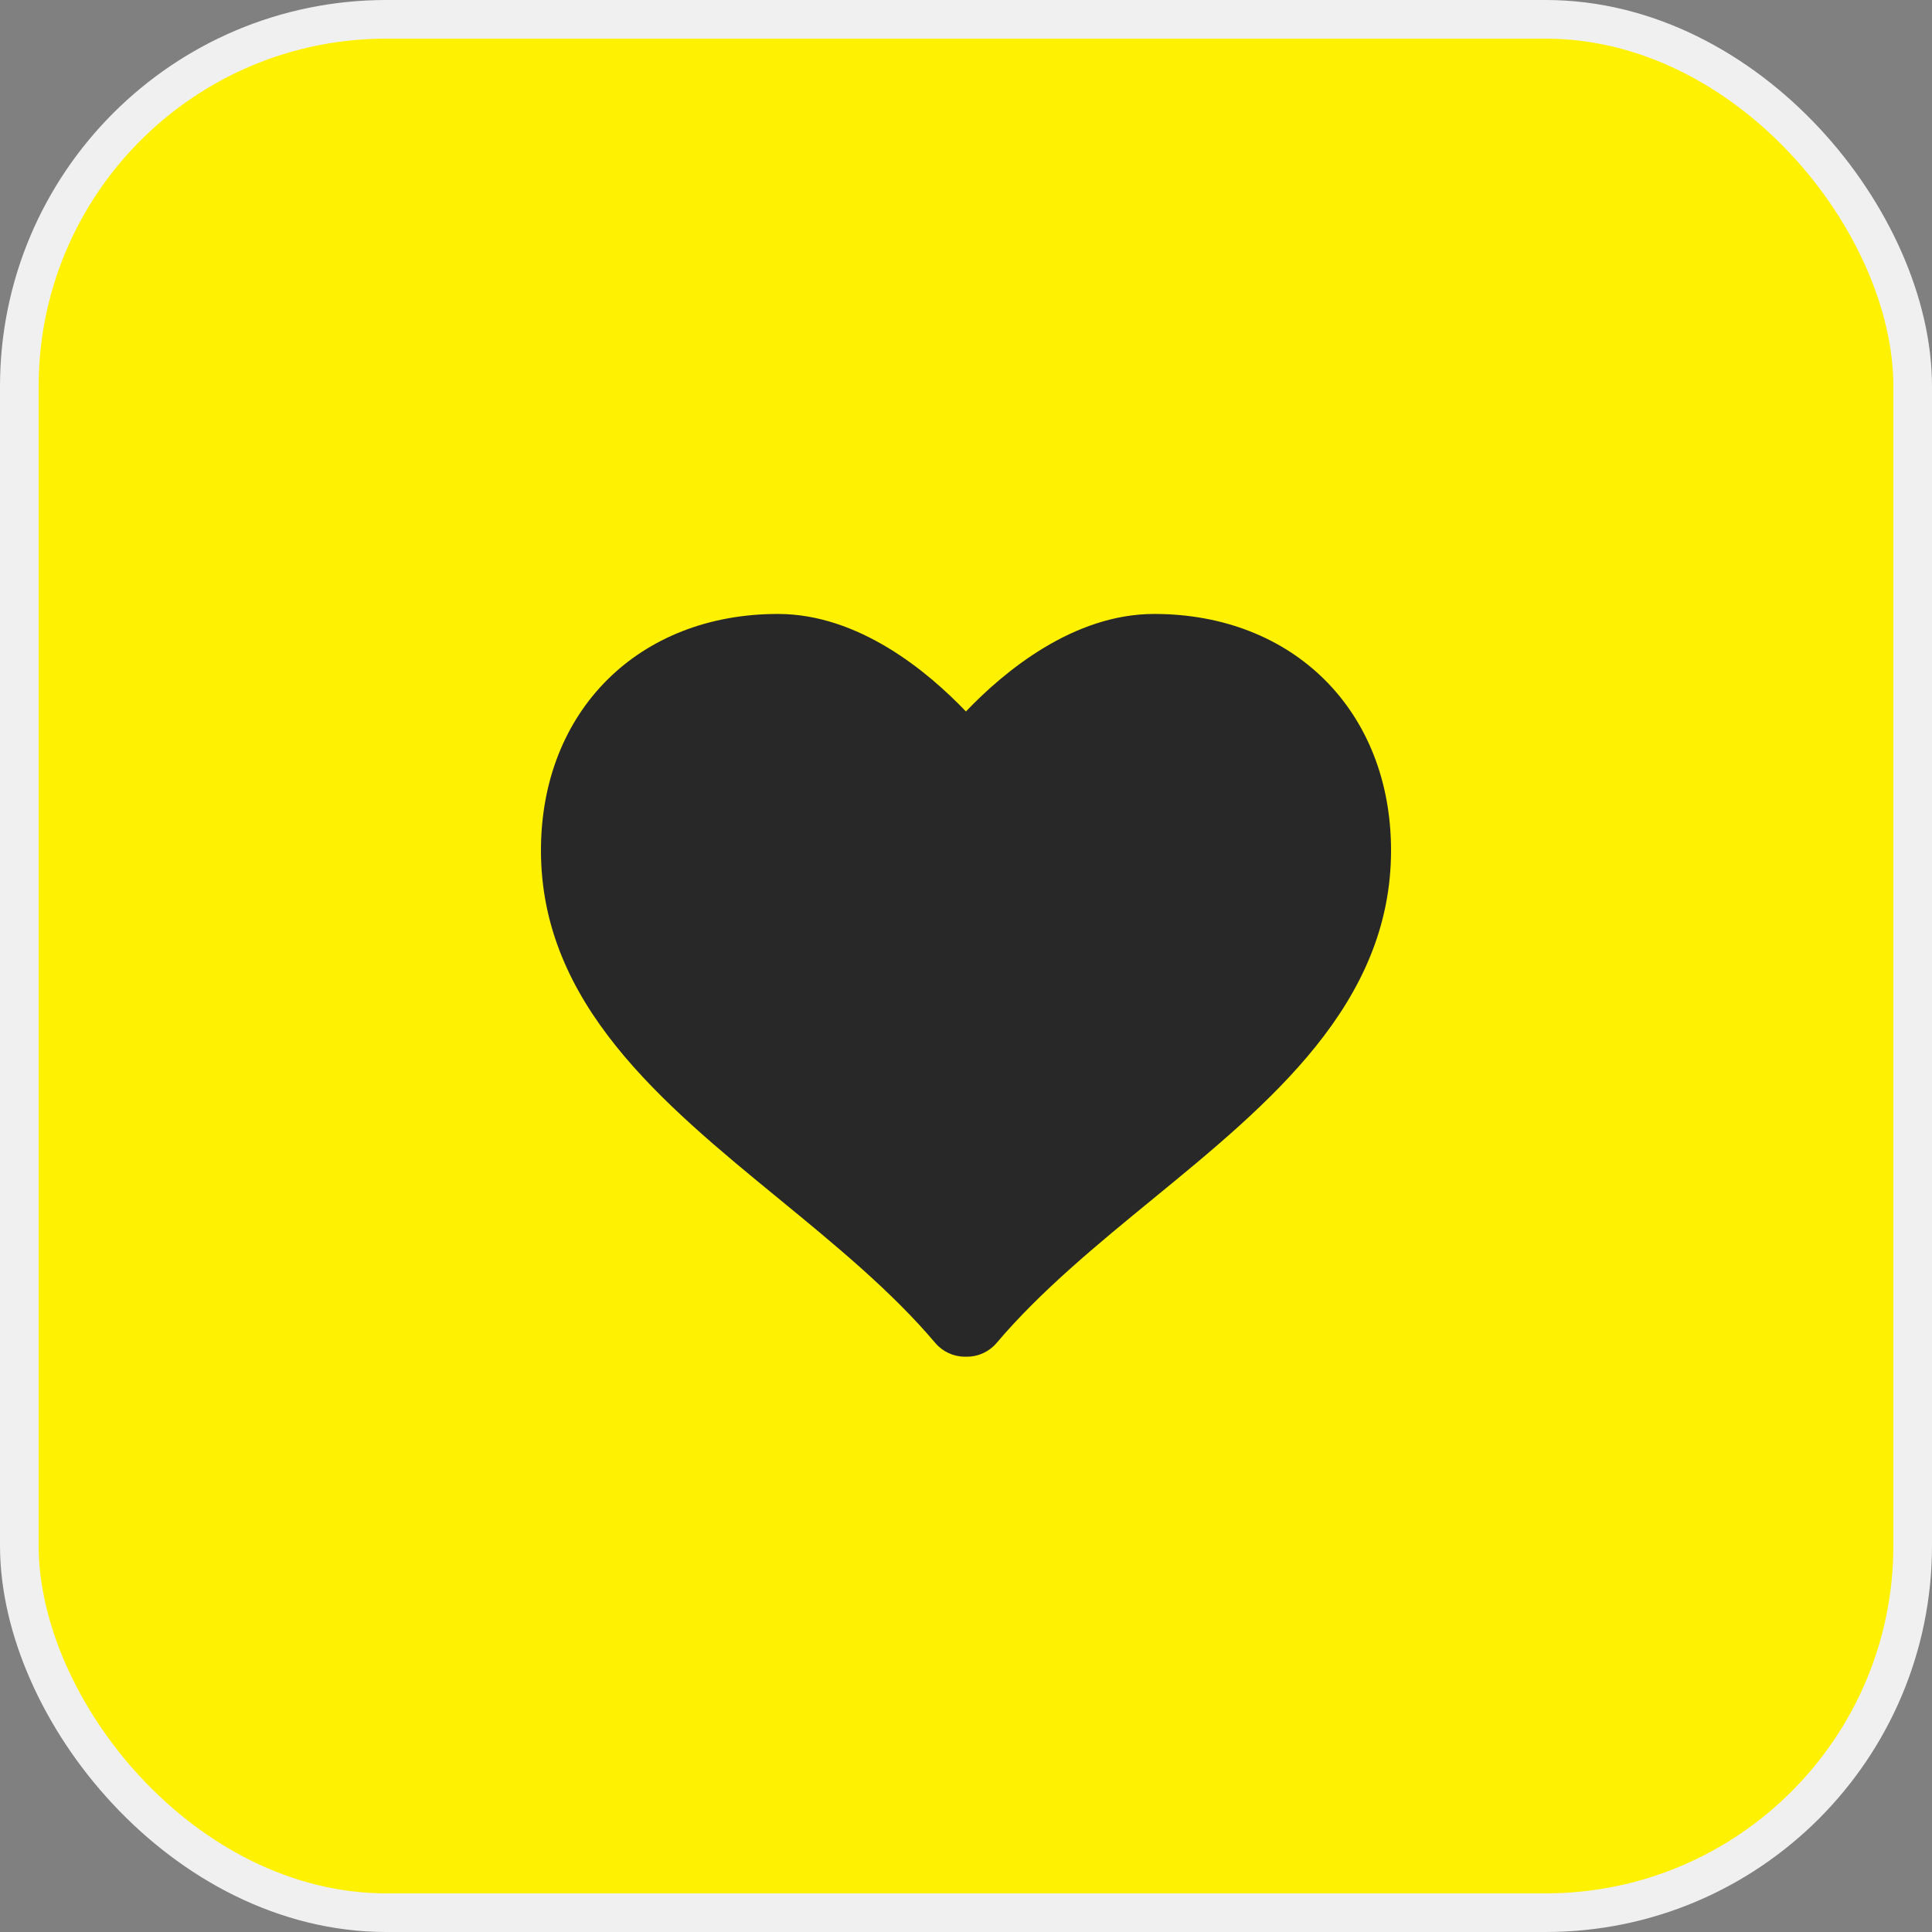
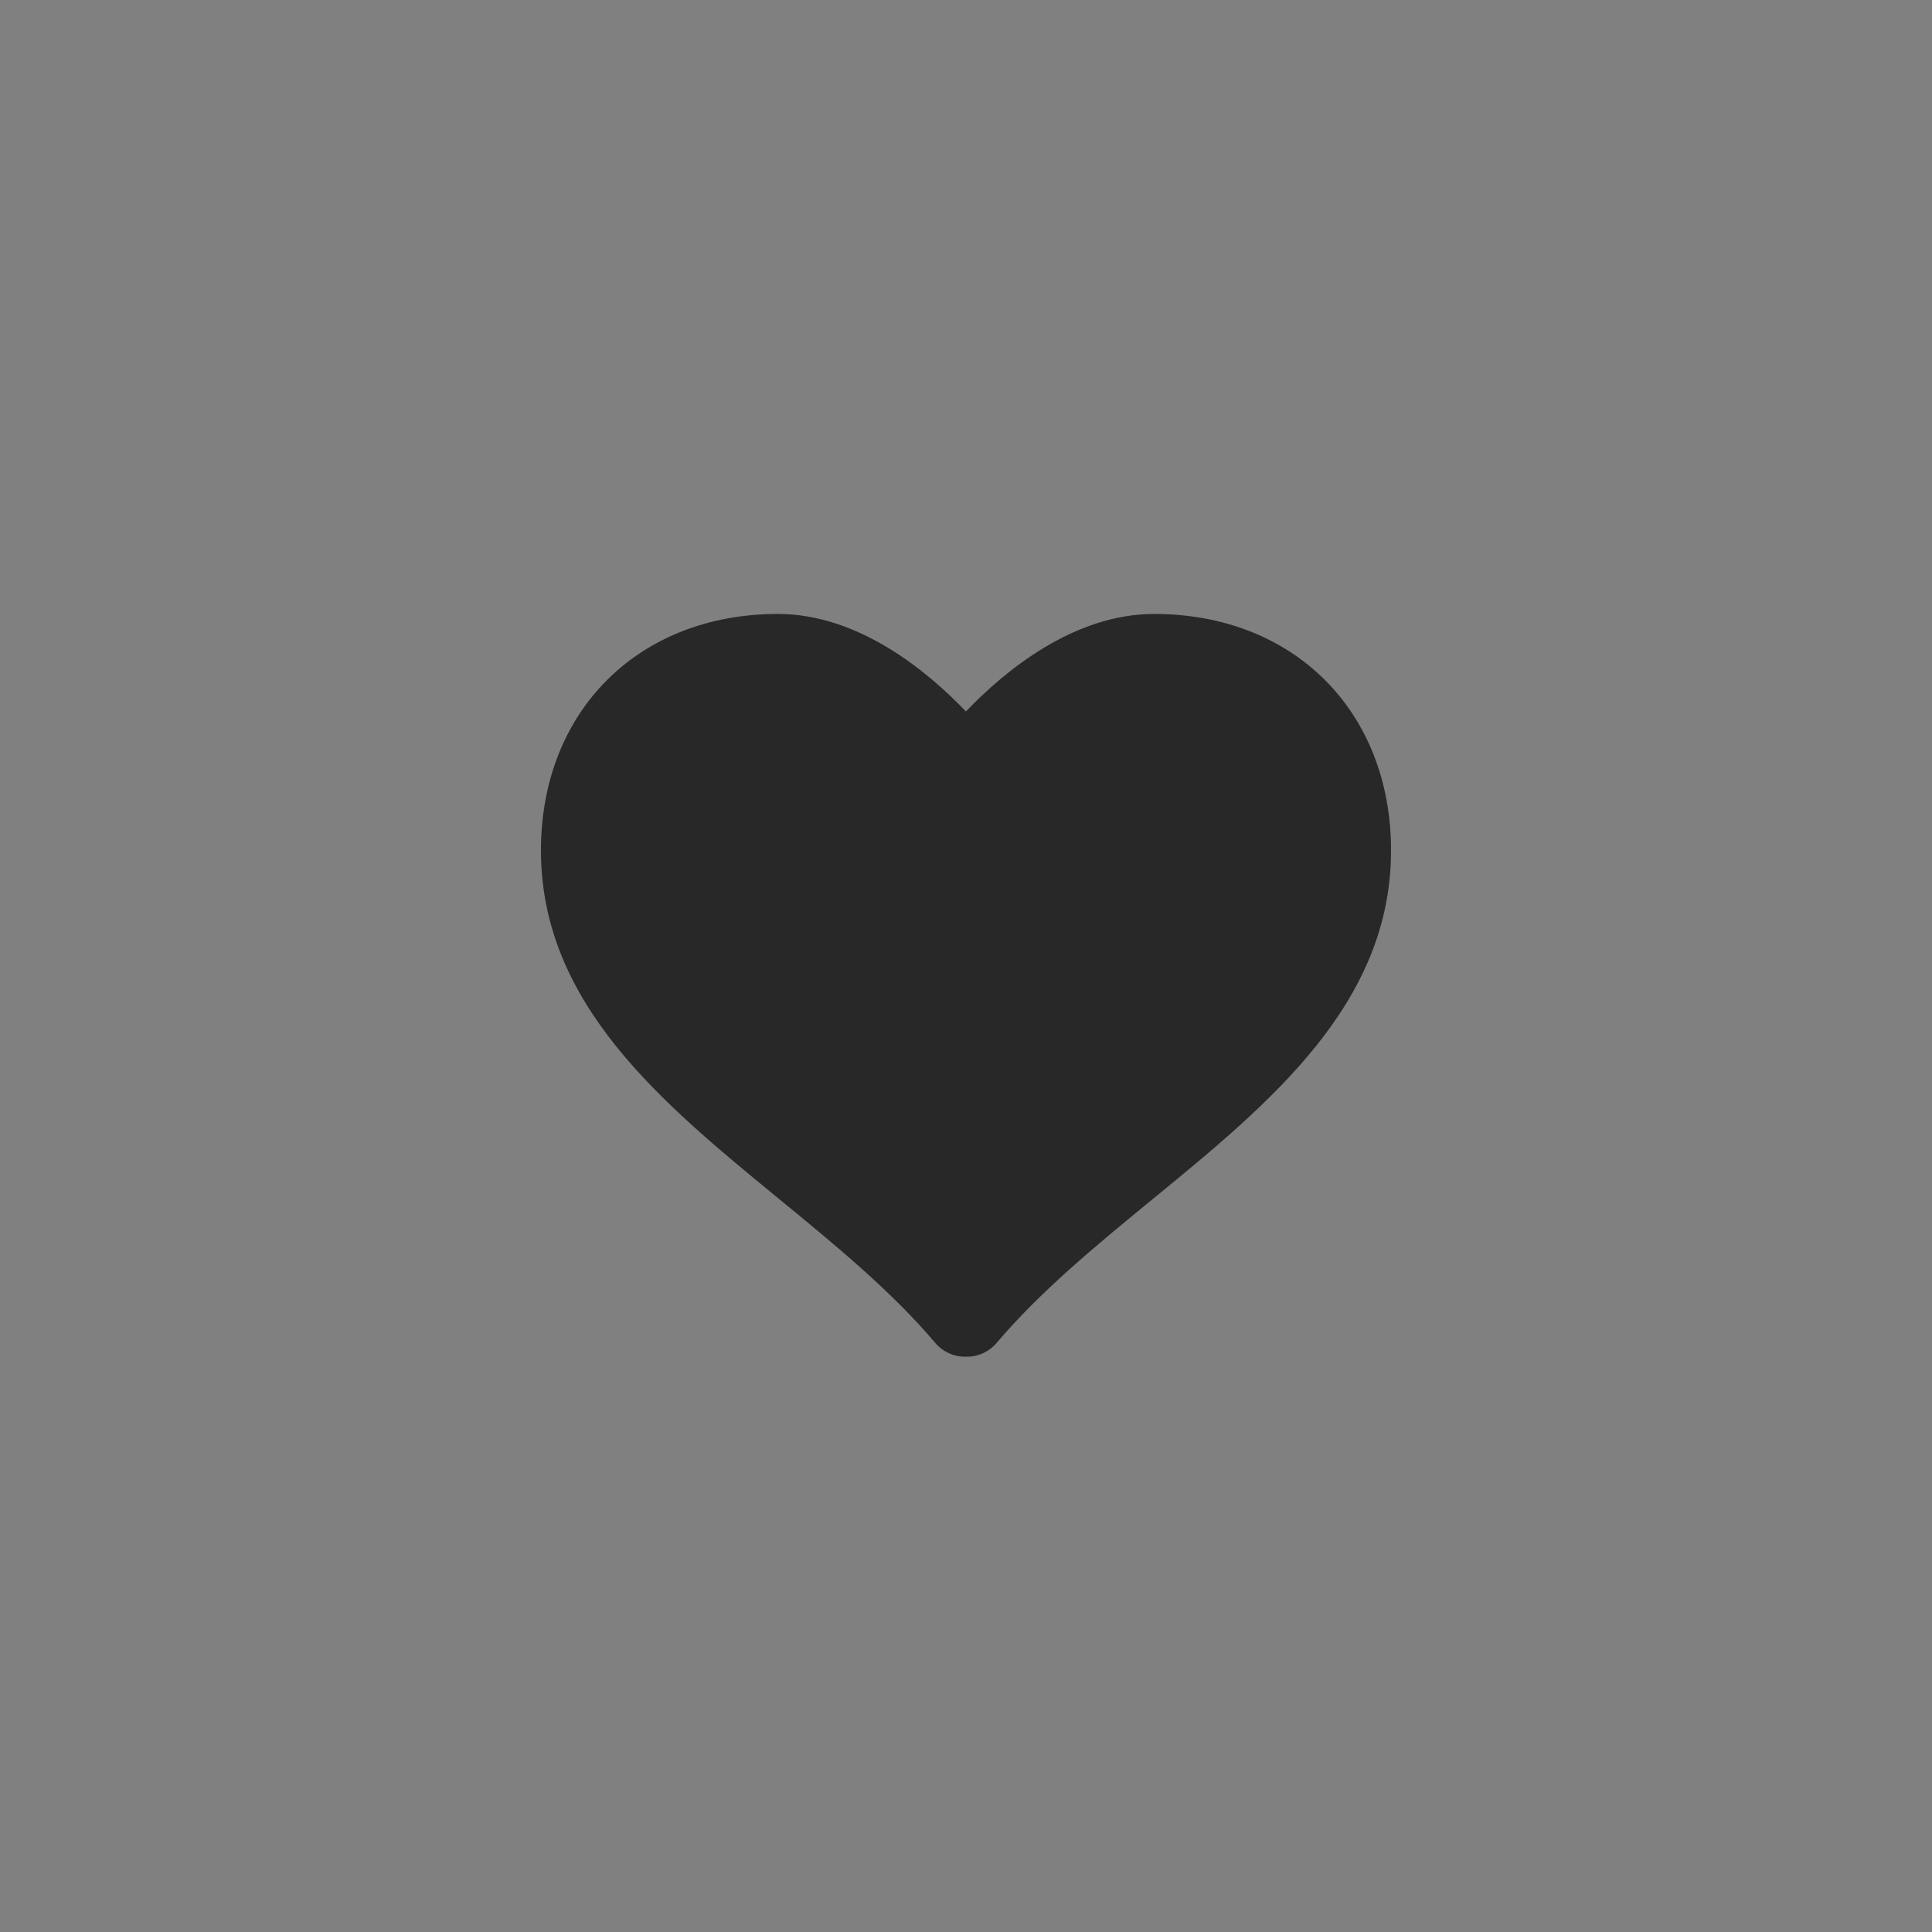
<svg xmlns="http://www.w3.org/2000/svg" width="50" height="50" fill="none">
  <rect width="100%" height="100%" fill="#808080" stroke="none" />
-   <rect x=".5" y=".5" width="49" height="49" rx="9.5" fill="#FEF102" stroke="#F0F0F0" />
  <path d="M29.869 15.889c-2.096 0-3.887 1.494-4.871 2.524-.984-1.03-2.771-2.524-4.866-2.524-3.611 0-6.132 2.517-6.132 6.12 0 3.97 3.131 6.536 6.16 9.018 1.43 1.173 2.91 2.385 4.045 3.729.191.225.471.355.765.355h.058c.295 0 .574-.131.764-.355 1.137-1.344 2.616-2.557 4.047-3.729C32.867 28.546 36 25.98 36 22.009c0-3.603-2.521-6.12-6.131-6.12Z" fill="#282828" />
</svg>